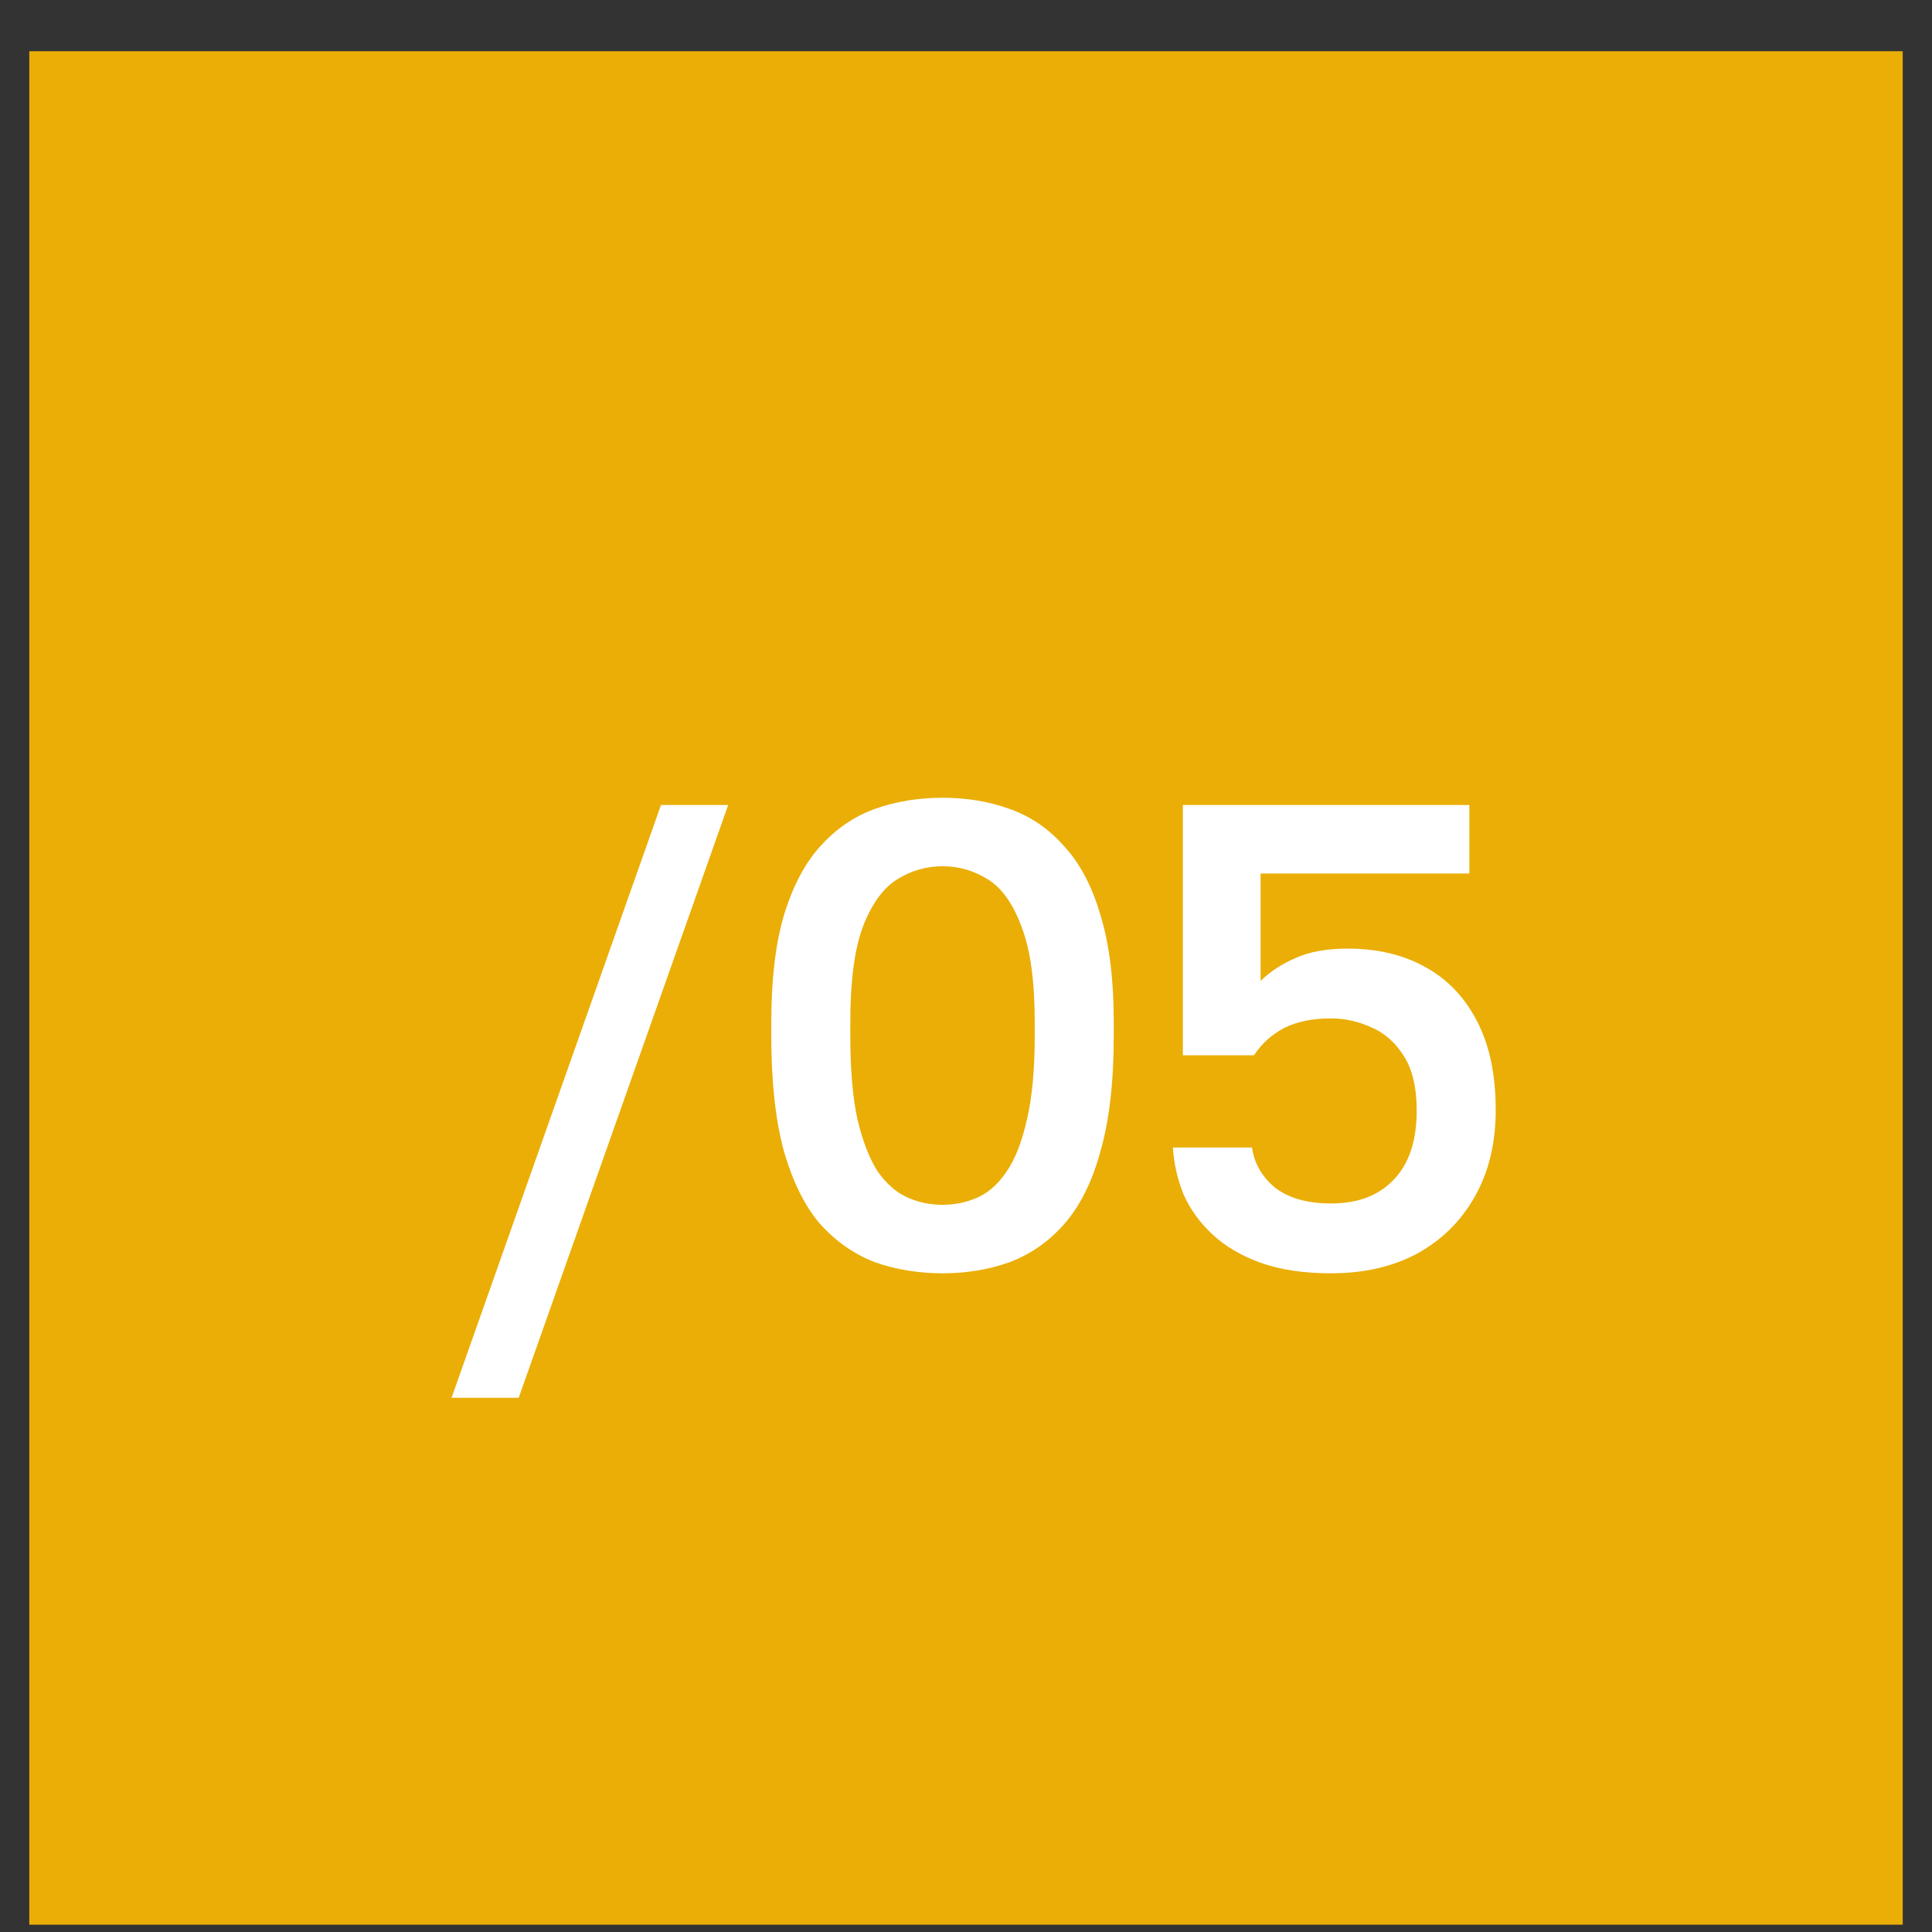
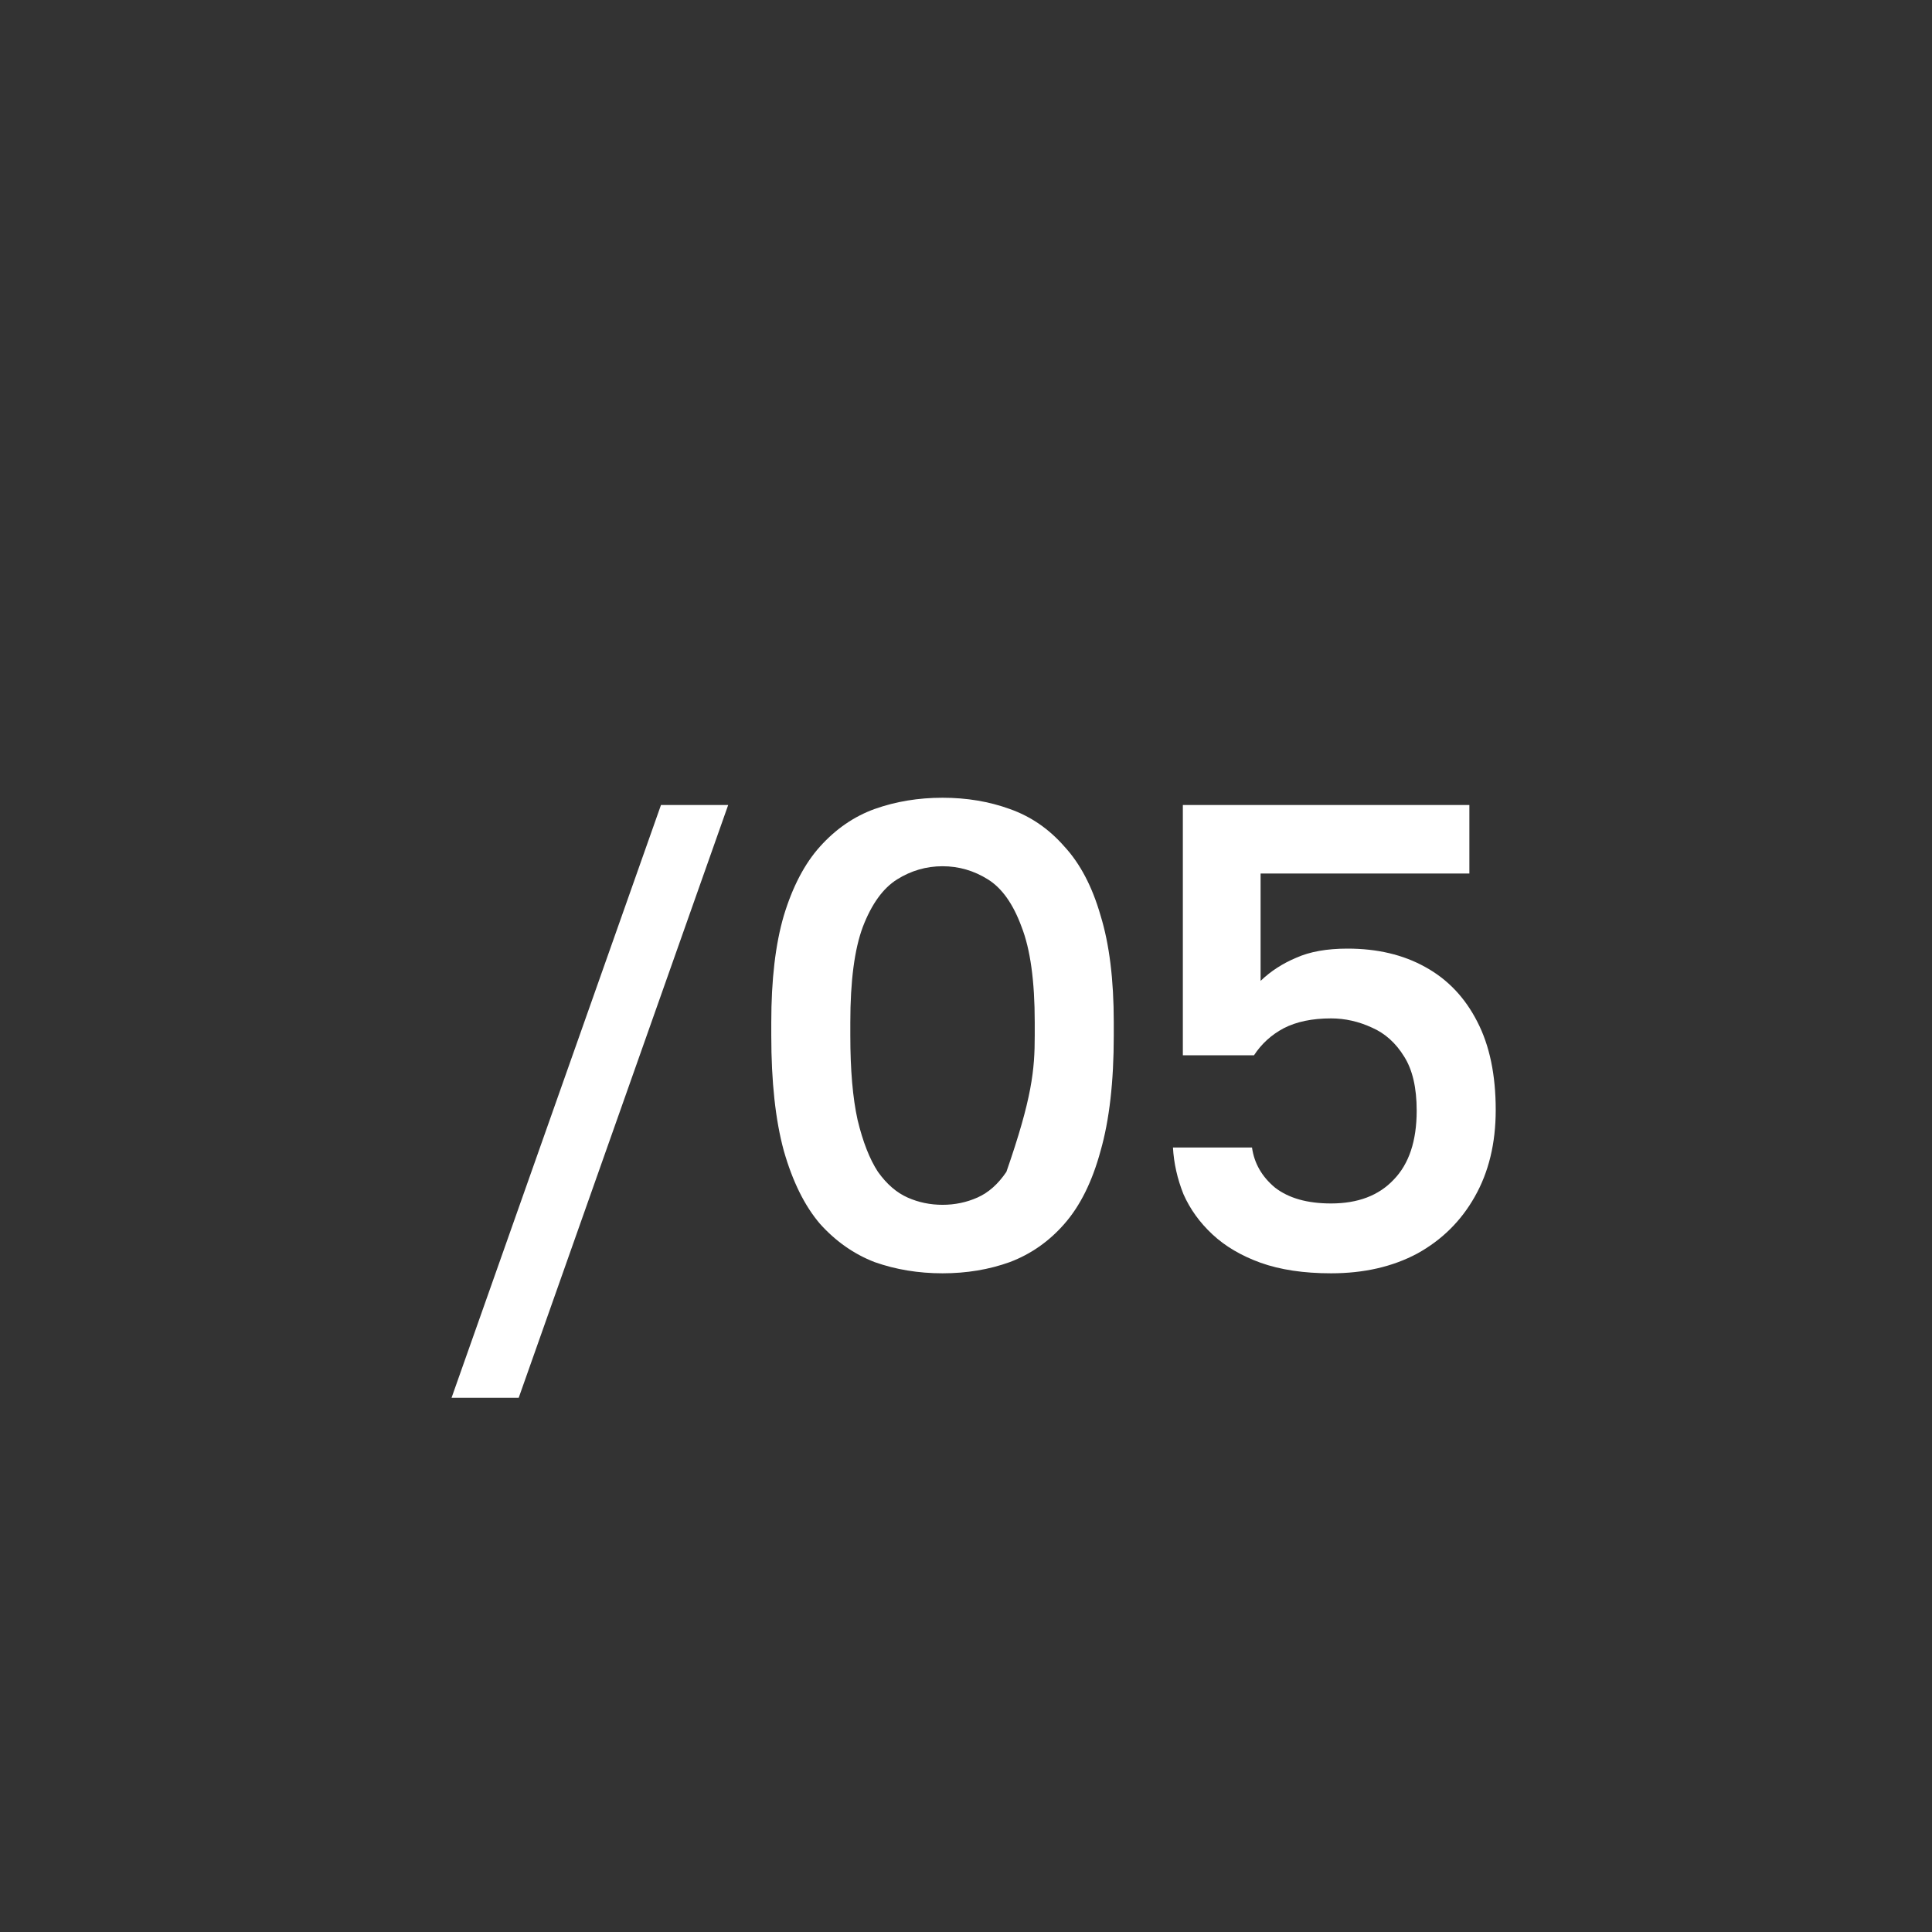
<svg xmlns="http://www.w3.org/2000/svg" width="33" height="33" viewBox="0 0 33 33" fill="none">
  <rect x="0" y="0" width="33" height="33" fill="#333333" stroke="none" />
-   <rect width="32" height="32" transform="translate(0.5 0.875)" fill="#EAAE06" />
-   <path d="M7.713 23.875L11.29 13.75H12.438L8.86 23.875H7.713ZM16.099 21.749C15.687 21.749 15.3 21.685 14.94 21.558C14.588 21.422 14.277 21.205 14.007 20.905C13.744 20.598 13.538 20.181 13.388 19.656C13.245 19.131 13.174 18.475 13.174 17.688V17.462C13.174 16.735 13.245 16.128 13.388 15.64C13.538 15.145 13.744 14.751 14.007 14.459C14.277 14.159 14.588 13.945 14.94 13.818C15.3 13.69 15.687 13.626 16.099 13.626C16.512 13.626 16.894 13.69 17.247 13.818C17.607 13.945 17.918 14.159 18.18 14.459C18.45 14.751 18.657 15.145 18.799 15.64C18.949 16.128 19.024 16.735 19.024 17.462V17.688C19.024 18.475 18.949 19.131 18.799 19.656C18.657 20.181 18.45 20.598 18.18 20.905C17.918 21.205 17.607 21.422 17.247 21.558C16.894 21.685 16.512 21.749 16.099 21.749ZM16.099 20.579C16.309 20.579 16.508 20.538 16.695 20.455C16.883 20.372 17.048 20.226 17.19 20.016C17.34 19.799 17.456 19.503 17.539 19.128C17.629 18.753 17.674 18.273 17.674 17.688V17.462C17.674 16.758 17.599 16.214 17.449 15.831C17.306 15.441 17.115 15.171 16.875 15.021C16.635 14.871 16.377 14.796 16.099 14.796C15.822 14.796 15.563 14.871 15.323 15.021C15.083 15.171 14.888 15.441 14.738 15.831C14.595 16.214 14.524 16.758 14.524 17.462V17.688C14.524 18.273 14.565 18.753 14.648 19.128C14.738 19.503 14.854 19.799 14.996 20.016C15.146 20.226 15.315 20.372 15.503 20.455C15.69 20.538 15.889 20.579 16.099 20.579ZM22.735 21.749C22.27 21.749 21.869 21.689 21.532 21.569C21.201 21.449 20.928 21.288 20.71 21.085C20.493 20.883 20.328 20.654 20.215 20.399C20.11 20.136 20.05 19.87 20.035 19.6H21.385C21.423 19.87 21.554 20.099 21.779 20.286C22.012 20.466 22.33 20.556 22.735 20.556C23.193 20.556 23.549 20.421 23.804 20.151C24.067 19.881 24.198 19.488 24.198 18.97C24.198 18.58 24.127 18.273 23.984 18.047C23.841 17.815 23.658 17.65 23.433 17.552C23.208 17.448 22.975 17.395 22.735 17.395C22.413 17.395 22.143 17.451 21.925 17.564C21.715 17.676 21.547 17.83 21.419 18.025H20.204V13.75H25.098V14.92H21.532V16.754C21.704 16.589 21.907 16.457 22.139 16.36C22.372 16.255 22.664 16.203 23.017 16.203C23.526 16.203 23.969 16.308 24.344 16.517C24.727 16.727 25.023 17.039 25.233 17.451C25.443 17.856 25.548 18.359 25.548 18.959C25.548 19.529 25.428 20.024 25.188 20.444C24.955 20.856 24.629 21.179 24.209 21.411C23.789 21.636 23.298 21.749 22.735 21.749Z" fill="white" />
+   <path d="M7.713 23.875L11.29 13.75H12.438L8.86 23.875H7.713ZM16.099 21.749C15.687 21.749 15.3 21.685 14.94 21.558C14.588 21.422 14.277 21.205 14.007 20.905C13.744 20.598 13.538 20.181 13.388 19.656C13.245 19.131 13.174 18.475 13.174 17.688V17.462C13.174 16.735 13.245 16.128 13.388 15.64C13.538 15.145 13.744 14.751 14.007 14.459C14.277 14.159 14.588 13.945 14.94 13.818C15.3 13.69 15.687 13.626 16.099 13.626C16.512 13.626 16.894 13.69 17.247 13.818C17.607 13.945 17.918 14.159 18.18 14.459C18.45 14.751 18.657 15.145 18.799 15.64C18.949 16.128 19.024 16.735 19.024 17.462V17.688C19.024 18.475 18.949 19.131 18.799 19.656C18.657 20.181 18.45 20.598 18.18 20.905C17.918 21.205 17.607 21.422 17.247 21.558C16.894 21.685 16.512 21.749 16.099 21.749ZM16.099 20.579C16.309 20.579 16.508 20.538 16.695 20.455C16.883 20.372 17.048 20.226 17.19 20.016C17.629 18.753 17.674 18.273 17.674 17.688V17.462C17.674 16.758 17.599 16.214 17.449 15.831C17.306 15.441 17.115 15.171 16.875 15.021C16.635 14.871 16.377 14.796 16.099 14.796C15.822 14.796 15.563 14.871 15.323 15.021C15.083 15.171 14.888 15.441 14.738 15.831C14.595 16.214 14.524 16.758 14.524 17.462V17.688C14.524 18.273 14.565 18.753 14.648 19.128C14.738 19.503 14.854 19.799 14.996 20.016C15.146 20.226 15.315 20.372 15.503 20.455C15.69 20.538 15.889 20.579 16.099 20.579ZM22.735 21.749C22.27 21.749 21.869 21.689 21.532 21.569C21.201 21.449 20.928 21.288 20.71 21.085C20.493 20.883 20.328 20.654 20.215 20.399C20.11 20.136 20.05 19.87 20.035 19.6H21.385C21.423 19.87 21.554 20.099 21.779 20.286C22.012 20.466 22.33 20.556 22.735 20.556C23.193 20.556 23.549 20.421 23.804 20.151C24.067 19.881 24.198 19.488 24.198 18.97C24.198 18.58 24.127 18.273 23.984 18.047C23.841 17.815 23.658 17.65 23.433 17.552C23.208 17.448 22.975 17.395 22.735 17.395C22.413 17.395 22.143 17.451 21.925 17.564C21.715 17.676 21.547 17.83 21.419 18.025H20.204V13.75H25.098V14.92H21.532V16.754C21.704 16.589 21.907 16.457 22.139 16.36C22.372 16.255 22.664 16.203 23.017 16.203C23.526 16.203 23.969 16.308 24.344 16.517C24.727 16.727 25.023 17.039 25.233 17.451C25.443 17.856 25.548 18.359 25.548 18.959C25.548 19.529 25.428 20.024 25.188 20.444C24.955 20.856 24.629 21.179 24.209 21.411C23.789 21.636 23.298 21.749 22.735 21.749Z" fill="white" />
</svg>